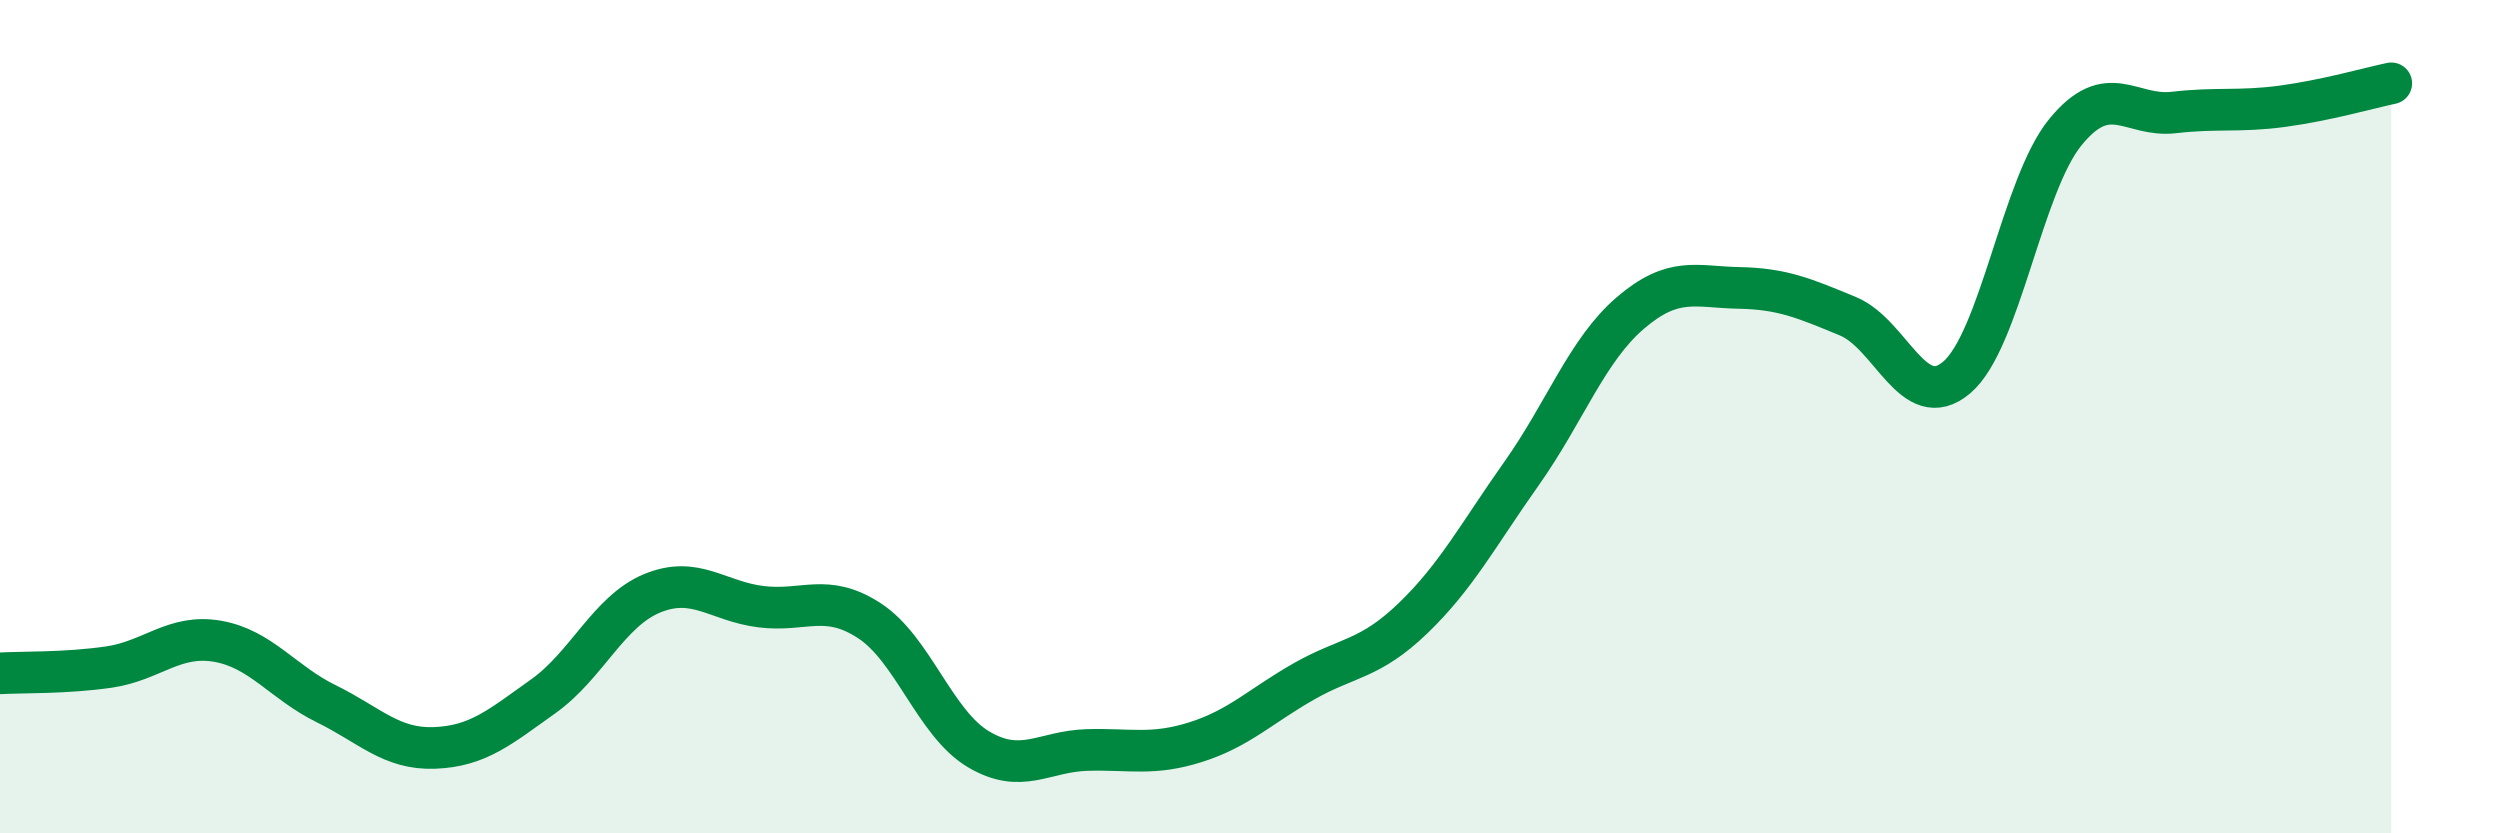
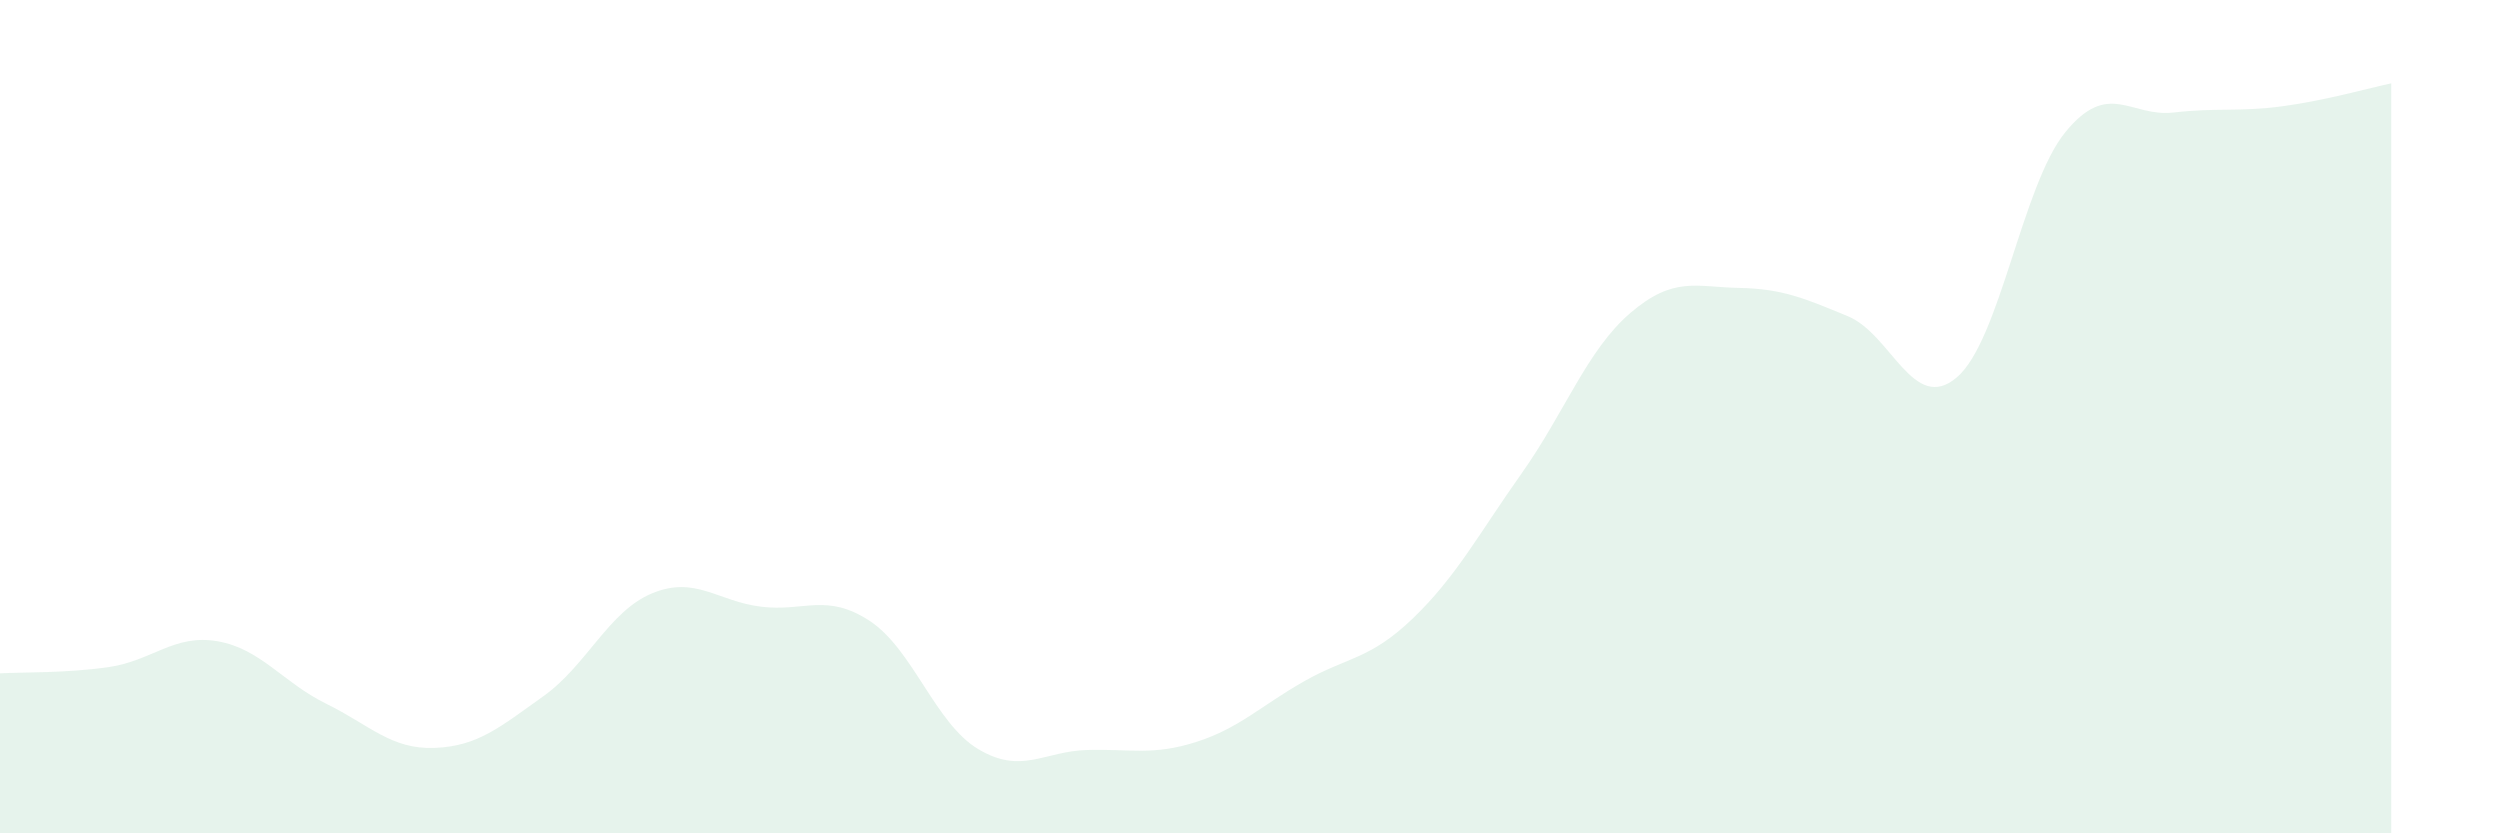
<svg xmlns="http://www.w3.org/2000/svg" width="60" height="20" viewBox="0 0 60 20">
  <path d="M 0,16.16 C 0.52,16.13 1.57,16.16 2.61,16.01 C 3.65,15.86 4.18,15.21 5.22,15.39 C 6.26,15.57 6.79,16.38 7.83,16.89 C 8.87,17.4 9.39,17.99 10.43,17.95 C 11.47,17.91 12,17.45 13.04,16.71 C 14.08,15.97 14.61,14.67 15.65,14.24 C 16.69,13.81 17.22,14.43 18.26,14.56 C 19.3,14.69 19.83,14.22 20.87,14.9 C 21.91,15.58 22.44,17.36 23.48,17.98 C 24.52,18.6 25.05,18.03 26.09,18 C 27.13,17.97 27.66,18.14 28.7,17.81 C 29.74,17.48 30.26,16.94 31.3,16.35 C 32.34,15.76 32.87,15.84 33.91,14.84 C 34.95,13.84 35.48,12.83 36.52,11.36 C 37.56,9.89 38.09,8.4 39.13,7.51 C 40.17,6.62 40.7,6.89 41.74,6.91 C 42.78,6.93 43.31,7.16 44.35,7.59 C 45.39,8.02 45.92,9.94 46.96,9.06 C 48,8.18 48.53,4.44 49.57,3.17 C 50.61,1.9 51.13,2.82 52.17,2.7 C 53.21,2.58 53.74,2.69 54.78,2.55 C 55.82,2.41 56.87,2.11 57.39,2L57.39 20L0 20Z" fill="#008740" opacity="0.1" stroke-linecap="round" stroke-linejoin="round" />
-   <path d="M 0,16.16 C 0.52,16.13 1.57,16.16 2.61,16.01 C 3.65,15.86 4.18,15.21 5.22,15.39 C 6.26,15.57 6.79,16.38 7.83,16.89 C 8.87,17.4 9.39,17.99 10.43,17.95 C 11.47,17.91 12,17.45 13.04,16.71 C 14.08,15.97 14.61,14.67 15.65,14.24 C 16.69,13.81 17.22,14.43 18.26,14.56 C 19.3,14.69 19.83,14.22 20.87,14.9 C 21.91,15.58 22.44,17.36 23.48,17.98 C 24.52,18.6 25.05,18.03 26.09,18 C 27.13,17.97 27.66,18.14 28.7,17.81 C 29.74,17.48 30.26,16.94 31.3,16.35 C 32.34,15.76 32.87,15.84 33.91,14.84 C 34.95,13.84 35.48,12.83 36.52,11.36 C 37.56,9.89 38.09,8.4 39.13,7.51 C 40.17,6.62 40.7,6.89 41.74,6.91 C 42.78,6.93 43.31,7.16 44.35,7.59 C 45.39,8.02 45.92,9.94 46.96,9.06 C 48,8.18 48.53,4.44 49.57,3.17 C 50.61,1.9 51.13,2.82 52.17,2.7 C 53.21,2.58 53.74,2.69 54.78,2.55 C 55.82,2.41 56.87,2.11 57.39,2" stroke="#008740" stroke-width="1" fill="none" stroke-linecap="round" stroke-linejoin="round" />
</svg>